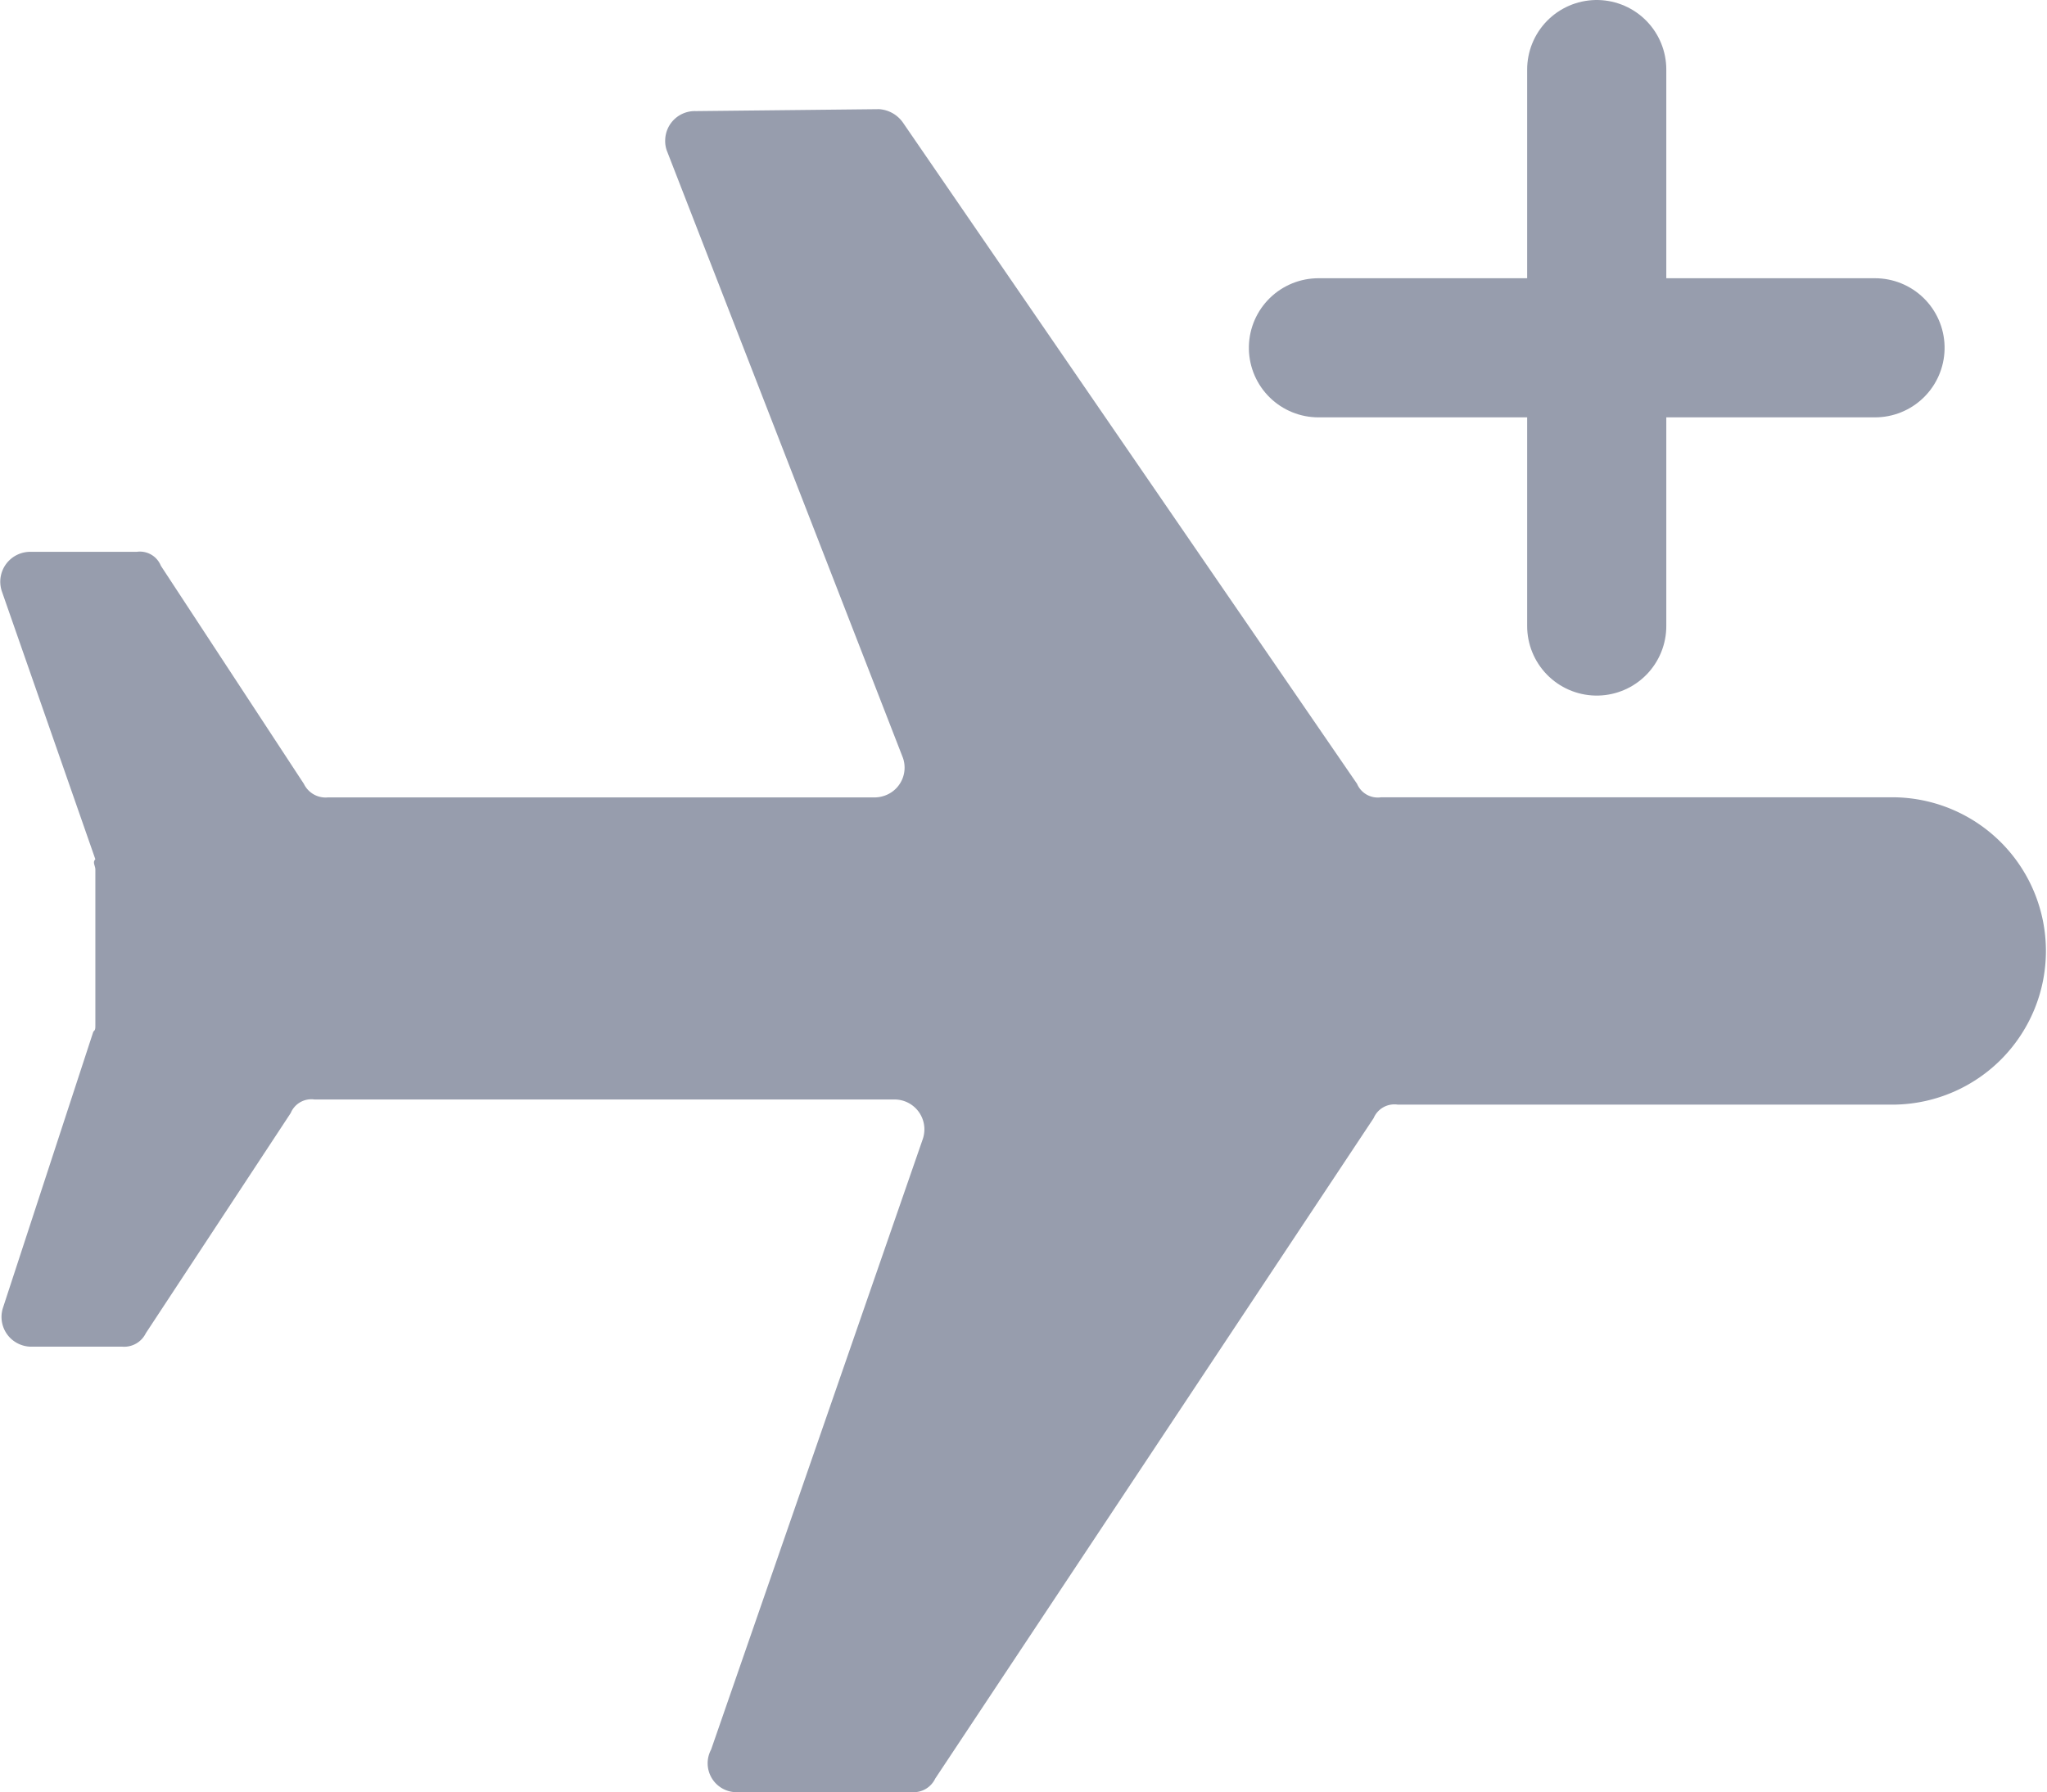
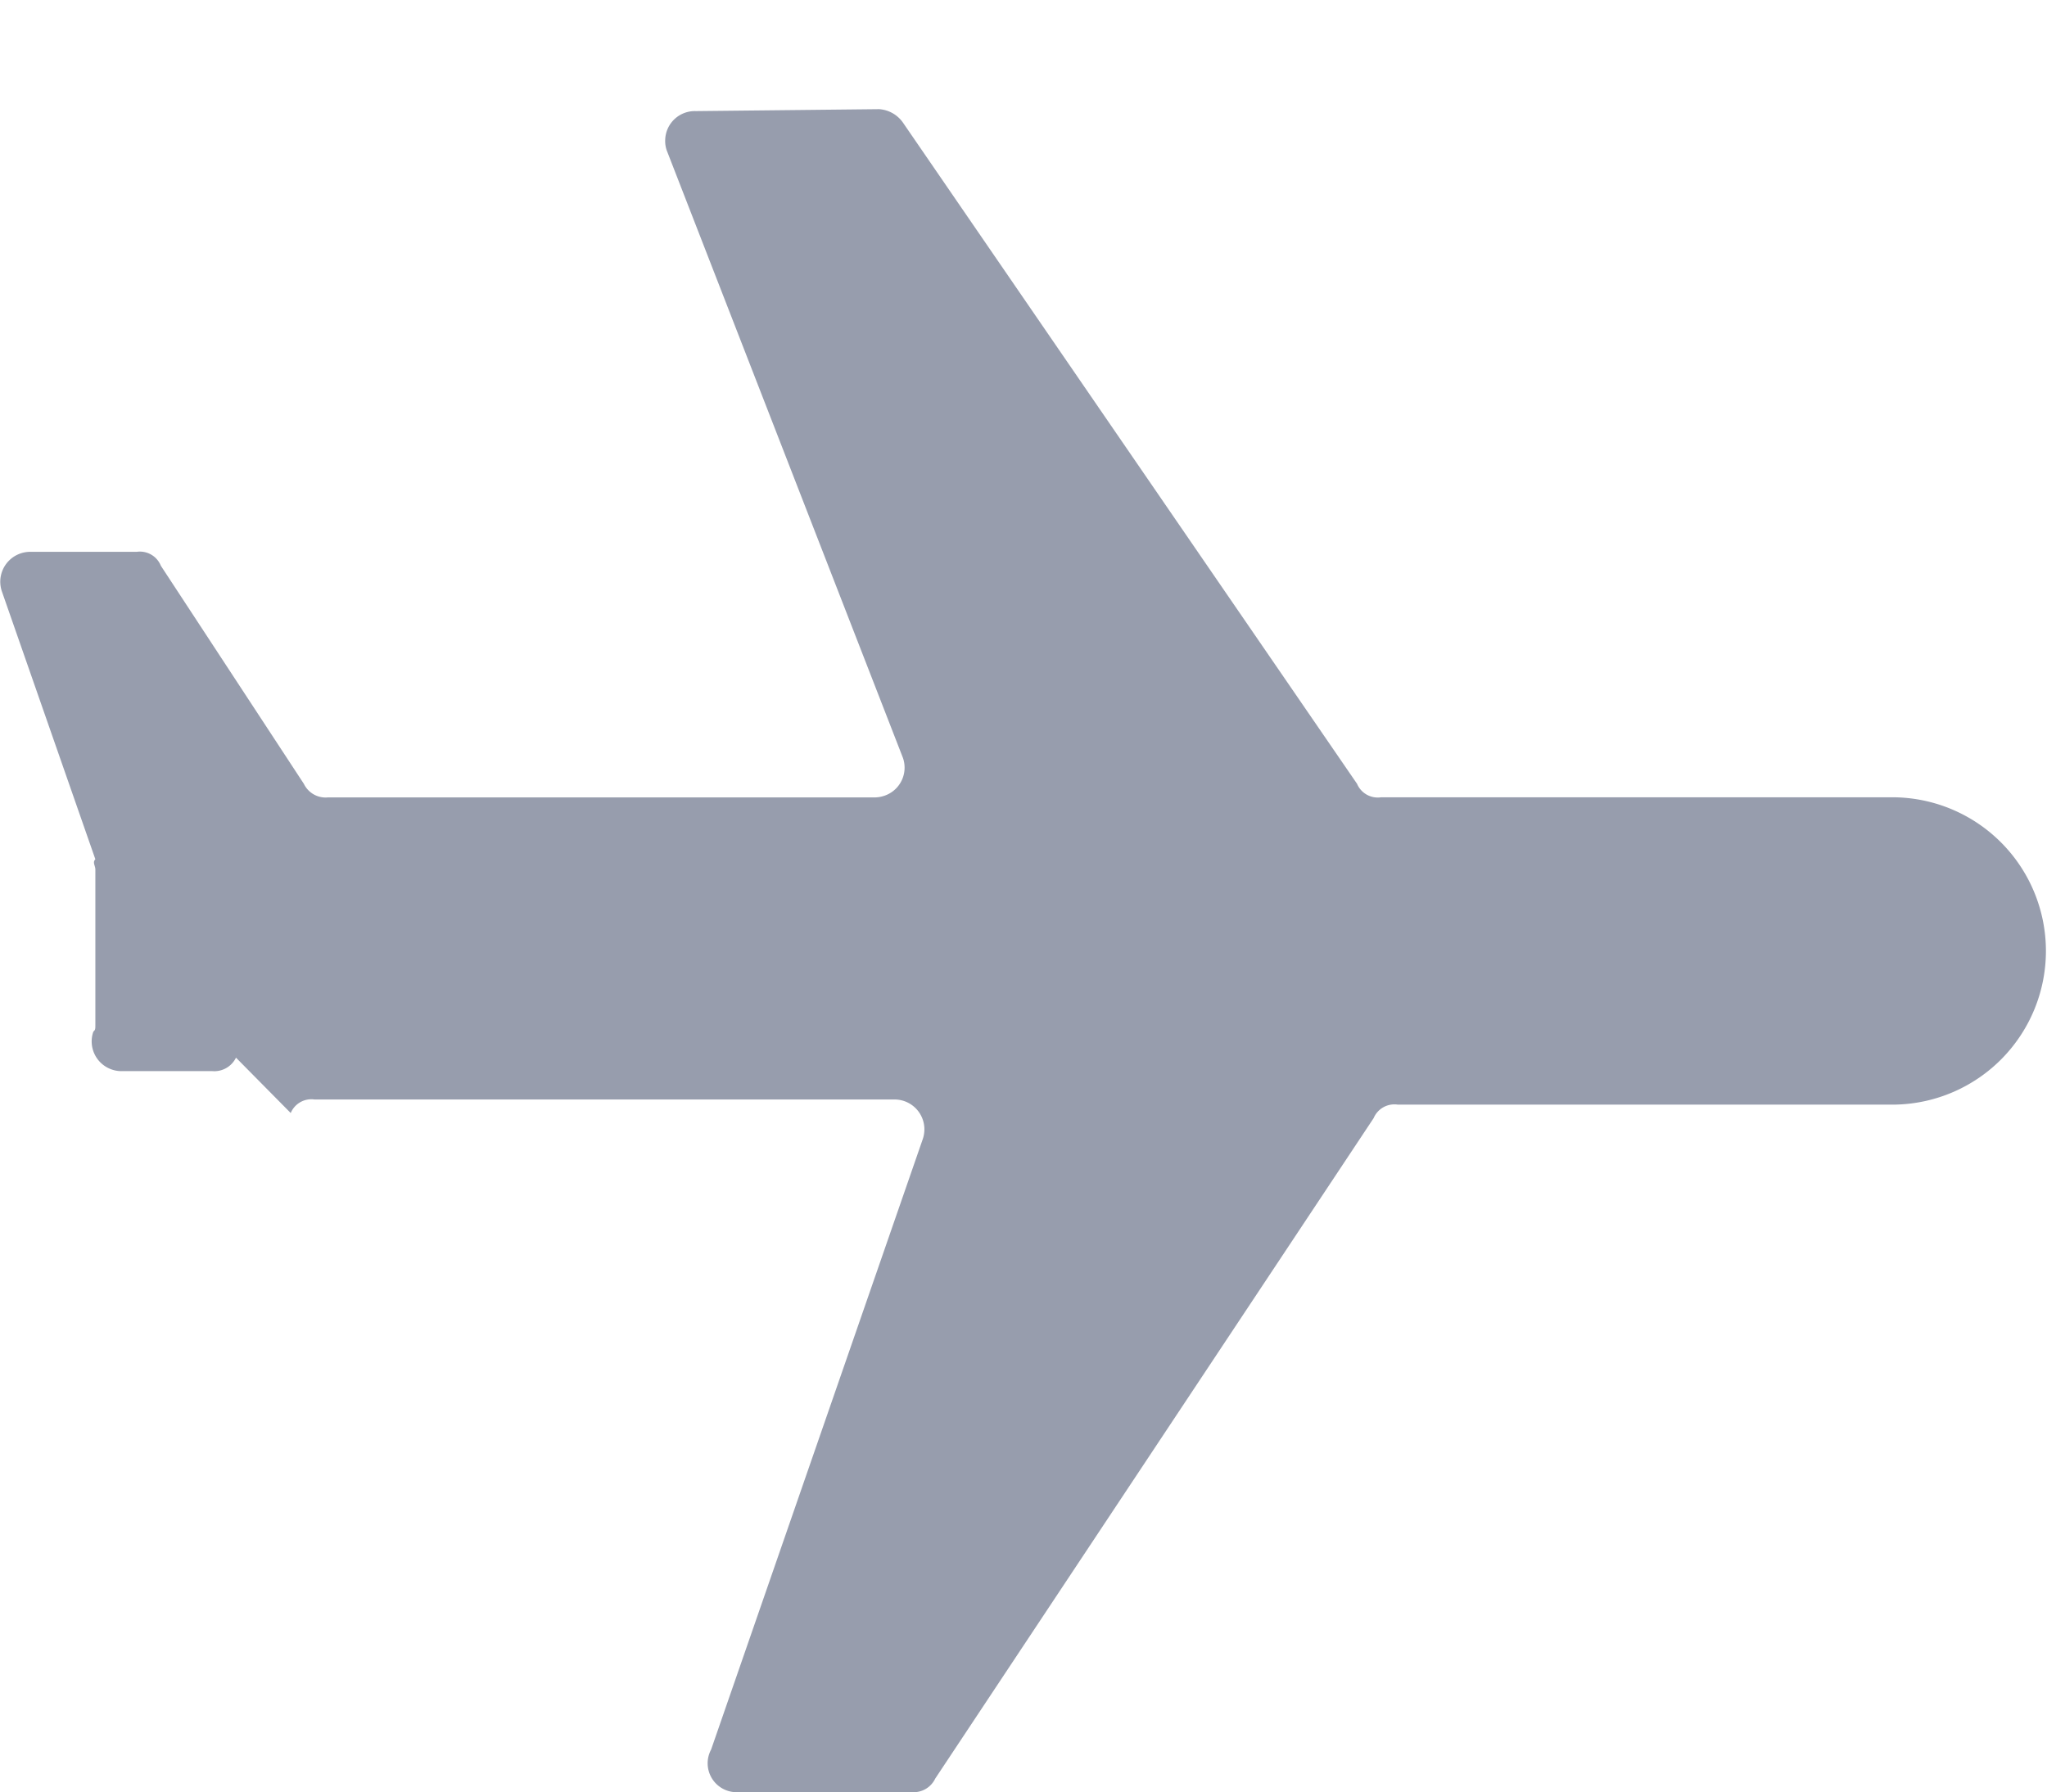
<svg xmlns="http://www.w3.org/2000/svg" width="22.067" height="19.324" viewBox="0 0 22.067 19.324">
  <g id="Group_41009" data-name="Group 41009" transform="translate(-2.287 -2.75)">
-     <path id="Path_78791" data-name="Path 78791" d="M9.91,22.073h1.881a.258.258,0,0,0,.257-.146l4.726-7.121a.243.243,0,0,1,.257-.146h5.374a1.657,1.657,0,0,0,0-3.313H16.852a.243.243,0,0,1-.257-.146L11.7,4.072a.341.341,0,0,0-.257-.145l-1.975.021a.319.319,0,0,0-.331.308.308.308,0,0,0,.017.117L11.7,10.922a.32.32,0,0,1-.2.408.338.338,0,0,1-.118.018H5.5a.26.26,0,0,1-.258-.146L3.7,8.85A.243.243,0,0,0,3.44,8.7H2.3a.323.323,0,0,0-.331.313.33.33,0,0,0,.017.113l1.008,2.889c-.034.034,0,.068,0,.111v1.658c0,.068,0,.068-.022.09L2,16.845a.32.32,0,0,0,.2.408.316.316,0,0,0,.118.017h.963a.26.26,0,0,0,.257-.145L5.1,14.751a.241.241,0,0,1,.257-.146H11.6a.322.322,0,0,1,.331.313.333.333,0,0,1-.017.113L9.632,21.614a.312.312,0,0,0,.28.46Z" transform="translate(0.321)" fill="#979dad" />
+     <path id="Path_78791" data-name="Path 78791" d="M9.91,22.073h1.881a.258.258,0,0,0,.257-.146l4.726-7.121a.243.243,0,0,1,.257-.146h5.374a1.657,1.657,0,0,0,0-3.313H16.852a.243.243,0,0,1-.257-.146L11.7,4.072a.341.341,0,0,0-.257-.145l-1.975.021a.319.319,0,0,0-.331.308.308.308,0,0,0,.017.117L11.7,10.922a.32.32,0,0,1-.2.408.338.338,0,0,1-.118.018H5.5a.26.26,0,0,1-.258-.146L3.7,8.85A.243.243,0,0,0,3.44,8.7H2.3a.323.323,0,0,0-.331.313.33.33,0,0,0,.017.113l1.008,2.889c-.034.034,0,.068,0,.111v1.658c0,.068,0,.068-.022.09a.32.32,0,0,0,.2.408.316.316,0,0,0,.118.017h.963a.26.26,0,0,0,.257-.145L5.1,14.751a.241.241,0,0,1,.257-.146H11.6a.322.322,0,0,1,.331.313.333.333,0,0,1-.017.113L9.632,21.614a.312.312,0,0,0,.28.46Z" transform="translate(0.321)" fill="#979dad" />
    <g id="Group_41008" data-name="Group 41008">
-       <line id="Line_42" data-name="Line 42" y2="6" transform="translate(19.5 3.5)" fill="none" stroke="#979dad" stroke-linecap="round" stroke-width="1.5" />
-       <line id="Line_43" data-name="Line 43" y2="6" transform="translate(22.5 6.5) rotate(90)" fill="none" stroke="#979dad" stroke-linecap="round" stroke-width="1.5" />
-     </g>
+       </g>
  </g>
</svg>